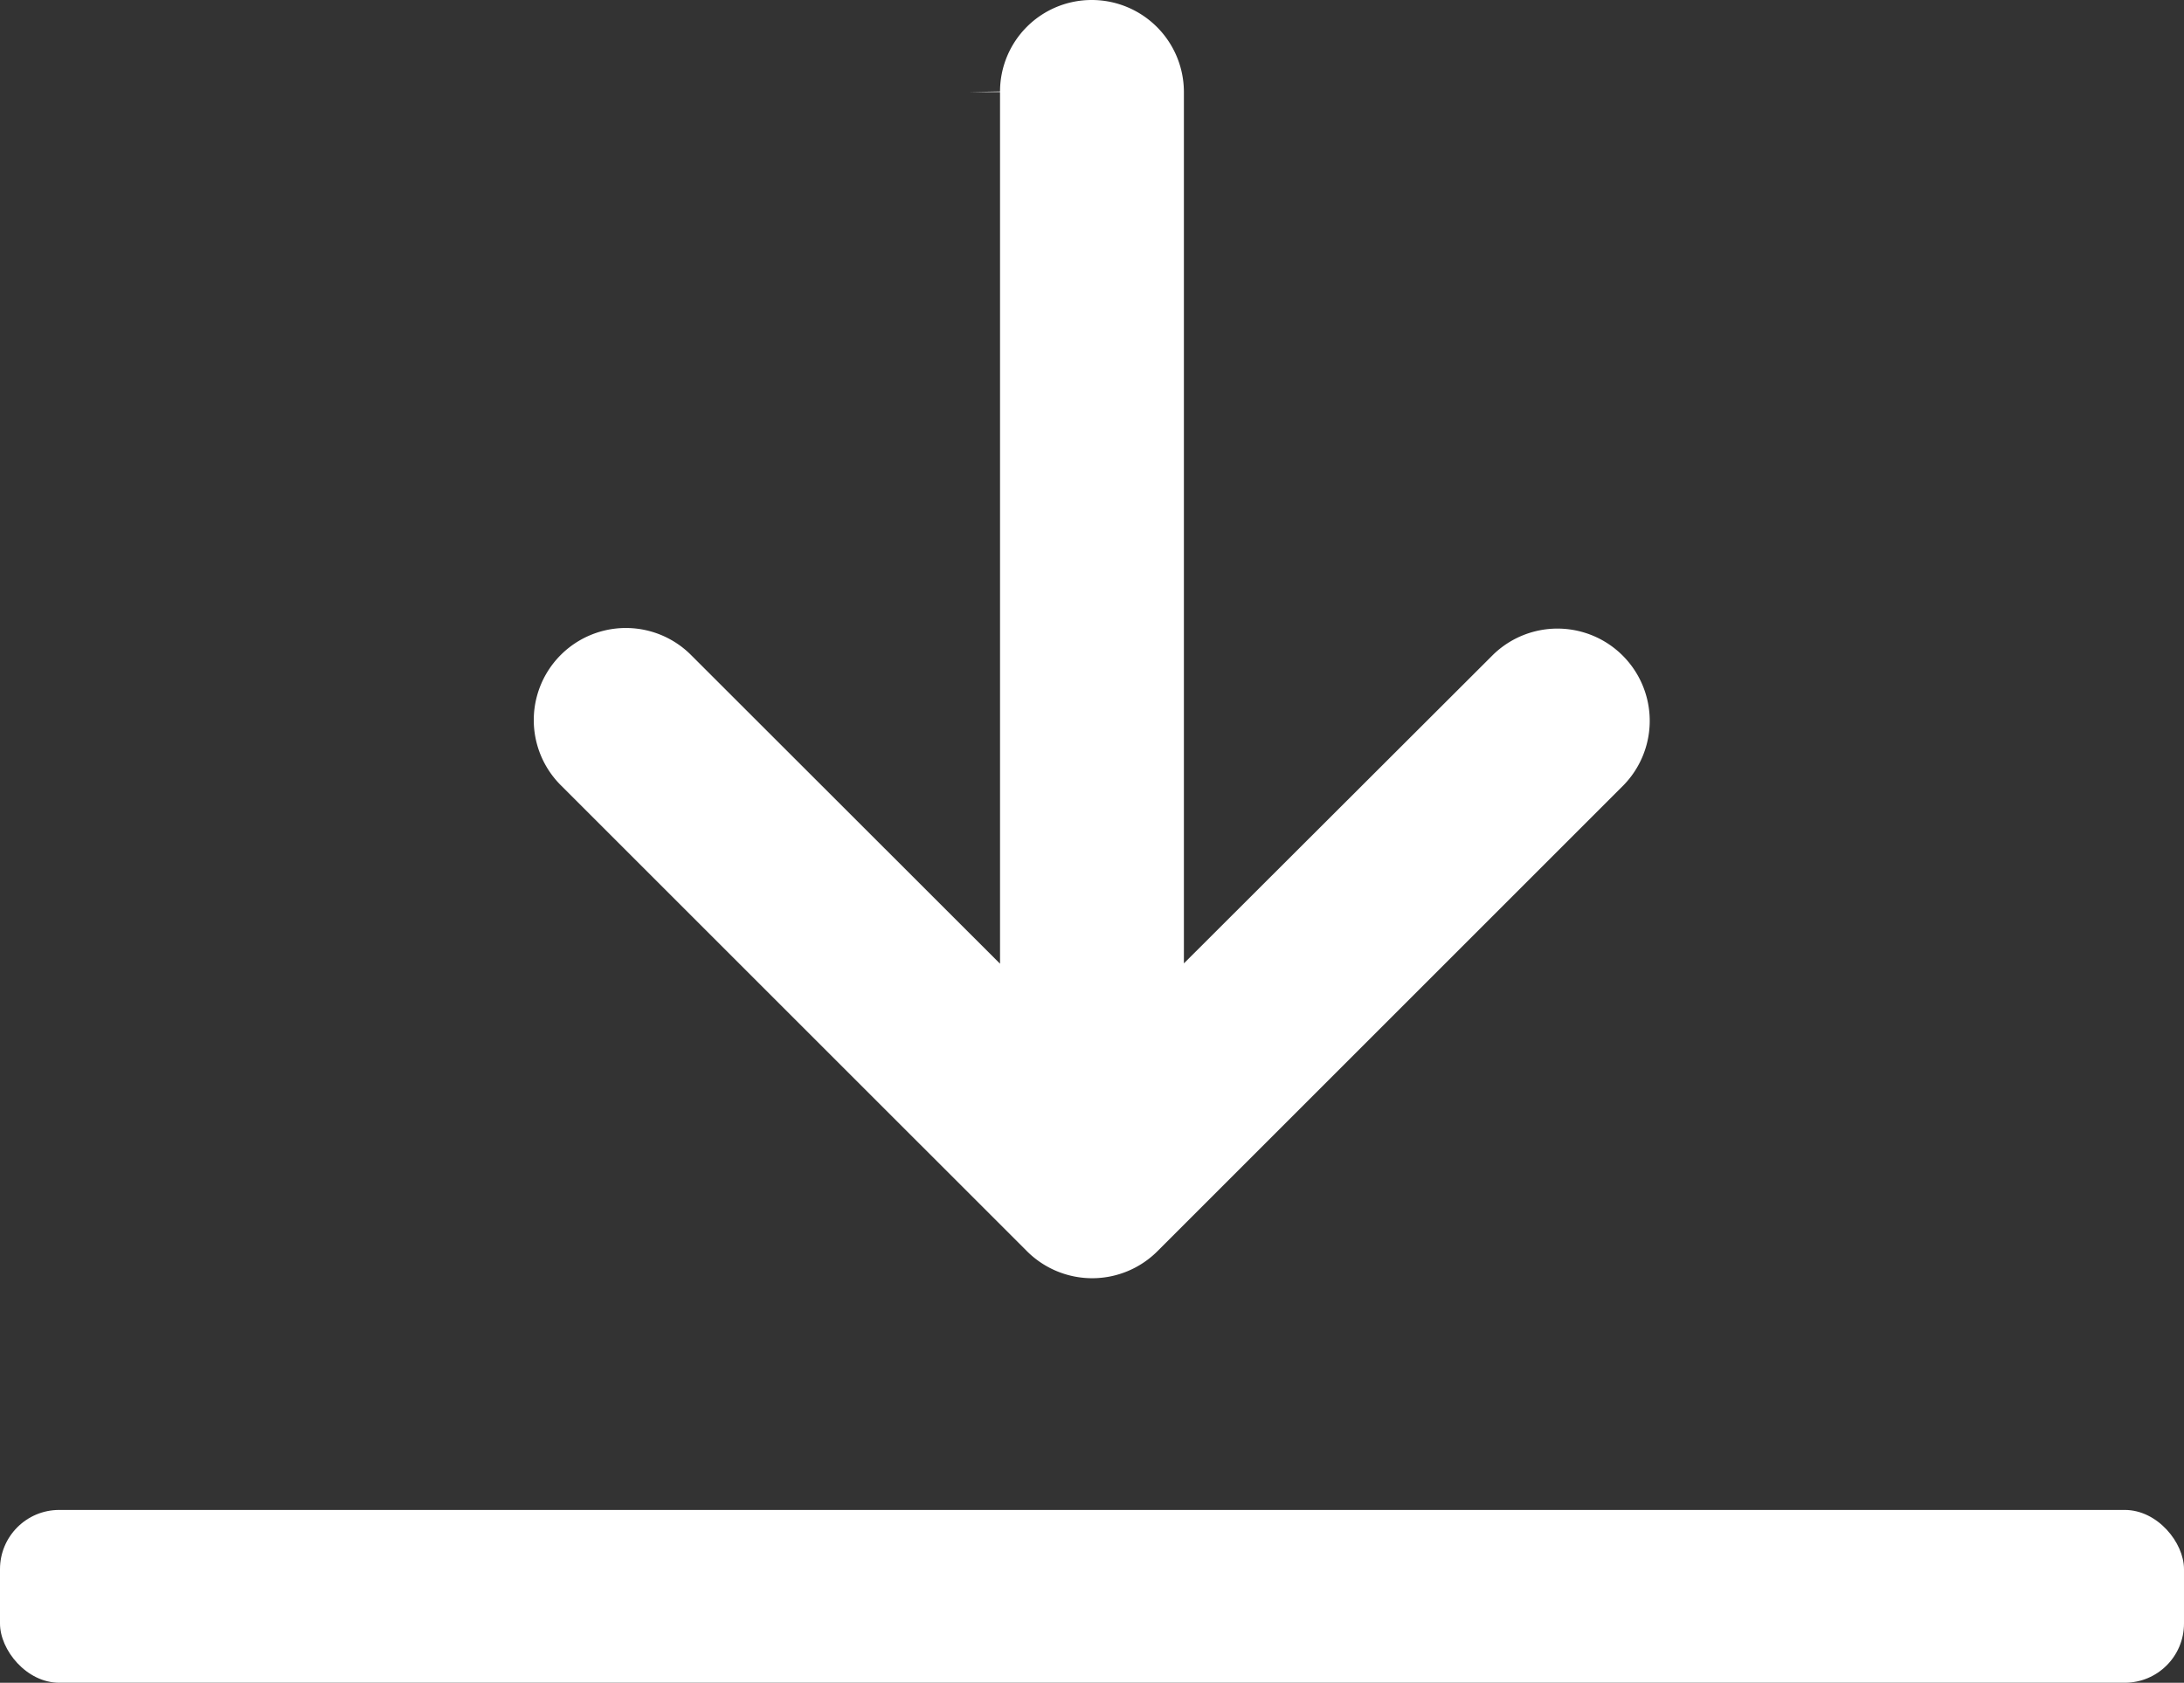
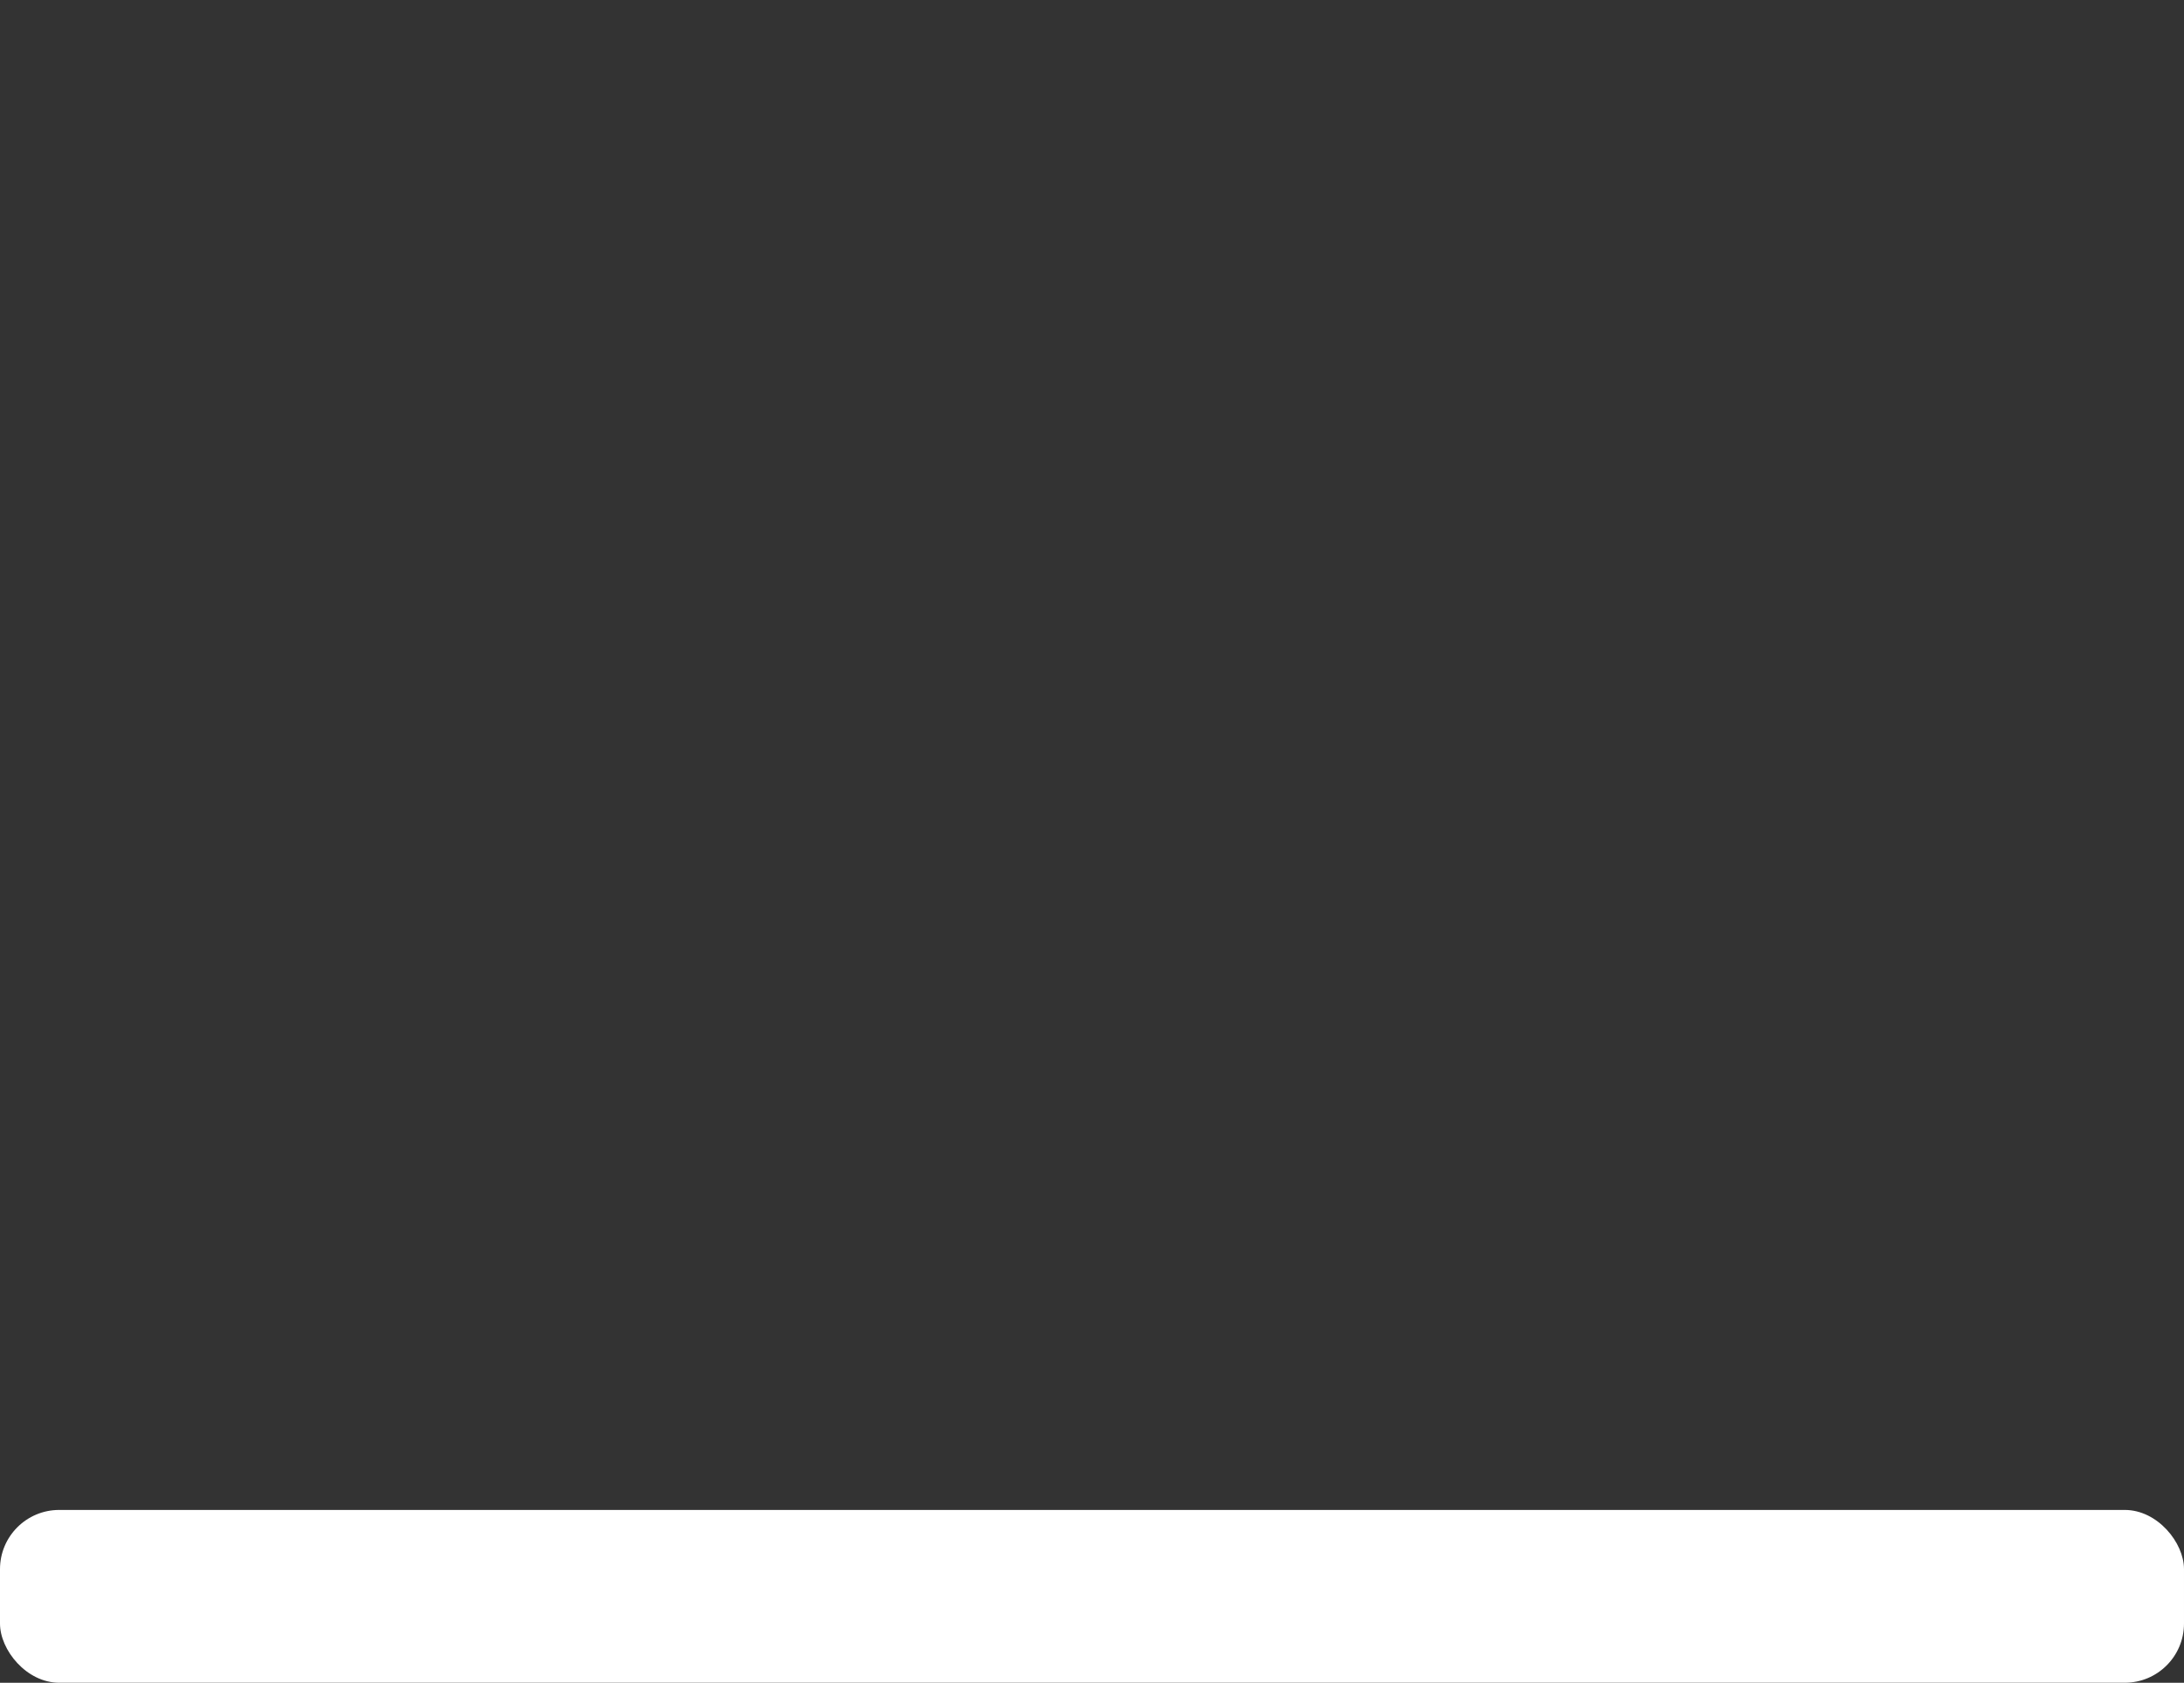
<svg xmlns="http://www.w3.org/2000/svg" id="Download" width="32.095" height="24.735" viewBox="0 0 32.095 24.735">
  <rect x="0" y="0" width="32.095" height="24.735" fill="#333333" stroke="none" />
-   <path id="Path_423" data-name="Path 423" d="M694.116,191.342a1.353,1.353,0,0,0-1.915,1.913l6.854,6.853a1.356,1.356,0,0,0,1.913,0l6.851-6.851a1.356,1.356,0,0,0-1.915-1.92l-4.545,4.538V183.067a1.354,1.354,0,0,0-1.353-1.353h0a1.346,1.346,0,0,0-1.349,1.344l-.449.009h.449V195.88Z" transform="translate(-683.961 -181.714)" fill="#fff" />
  <rect id="Rectangle_805" data-name="Rectangle 805" width="32.095" height="2.54" rx="0.87" transform="translate(0 22.195)" fill="#fff" />
</svg>